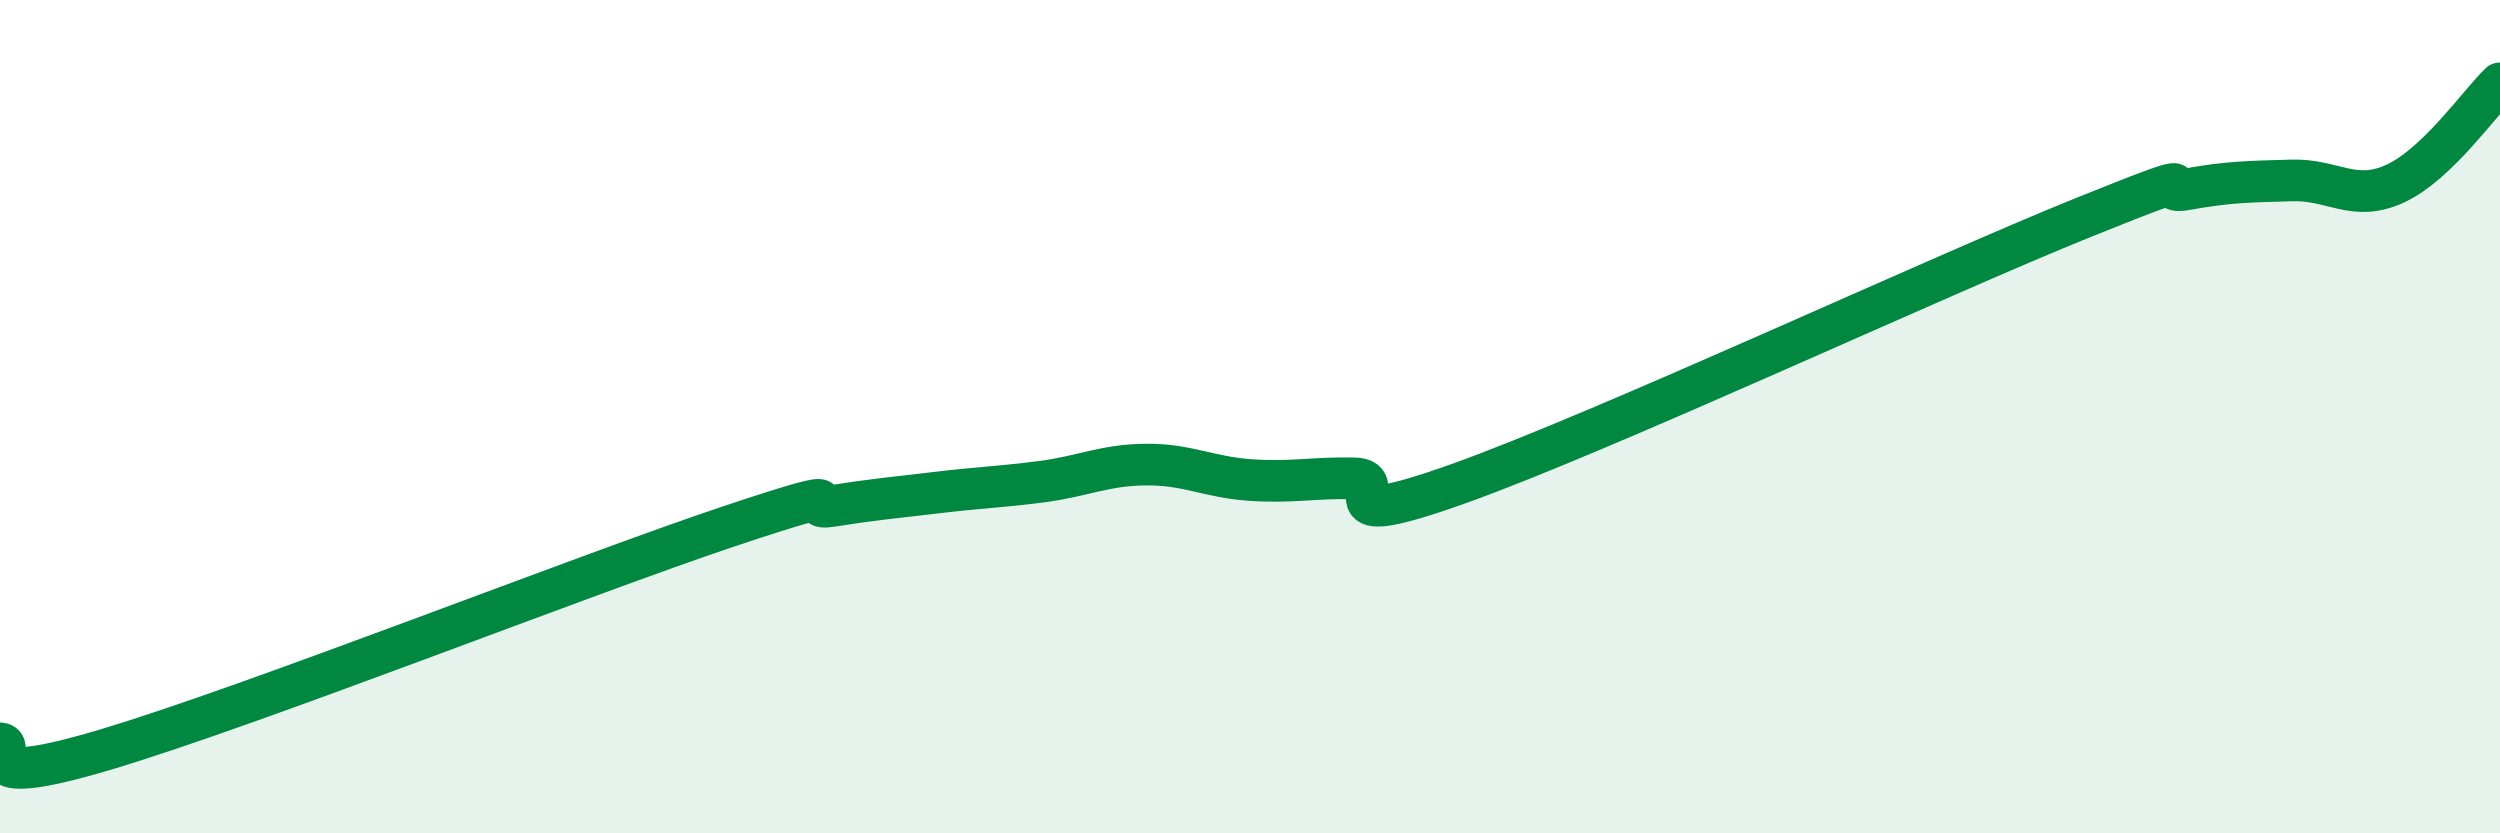
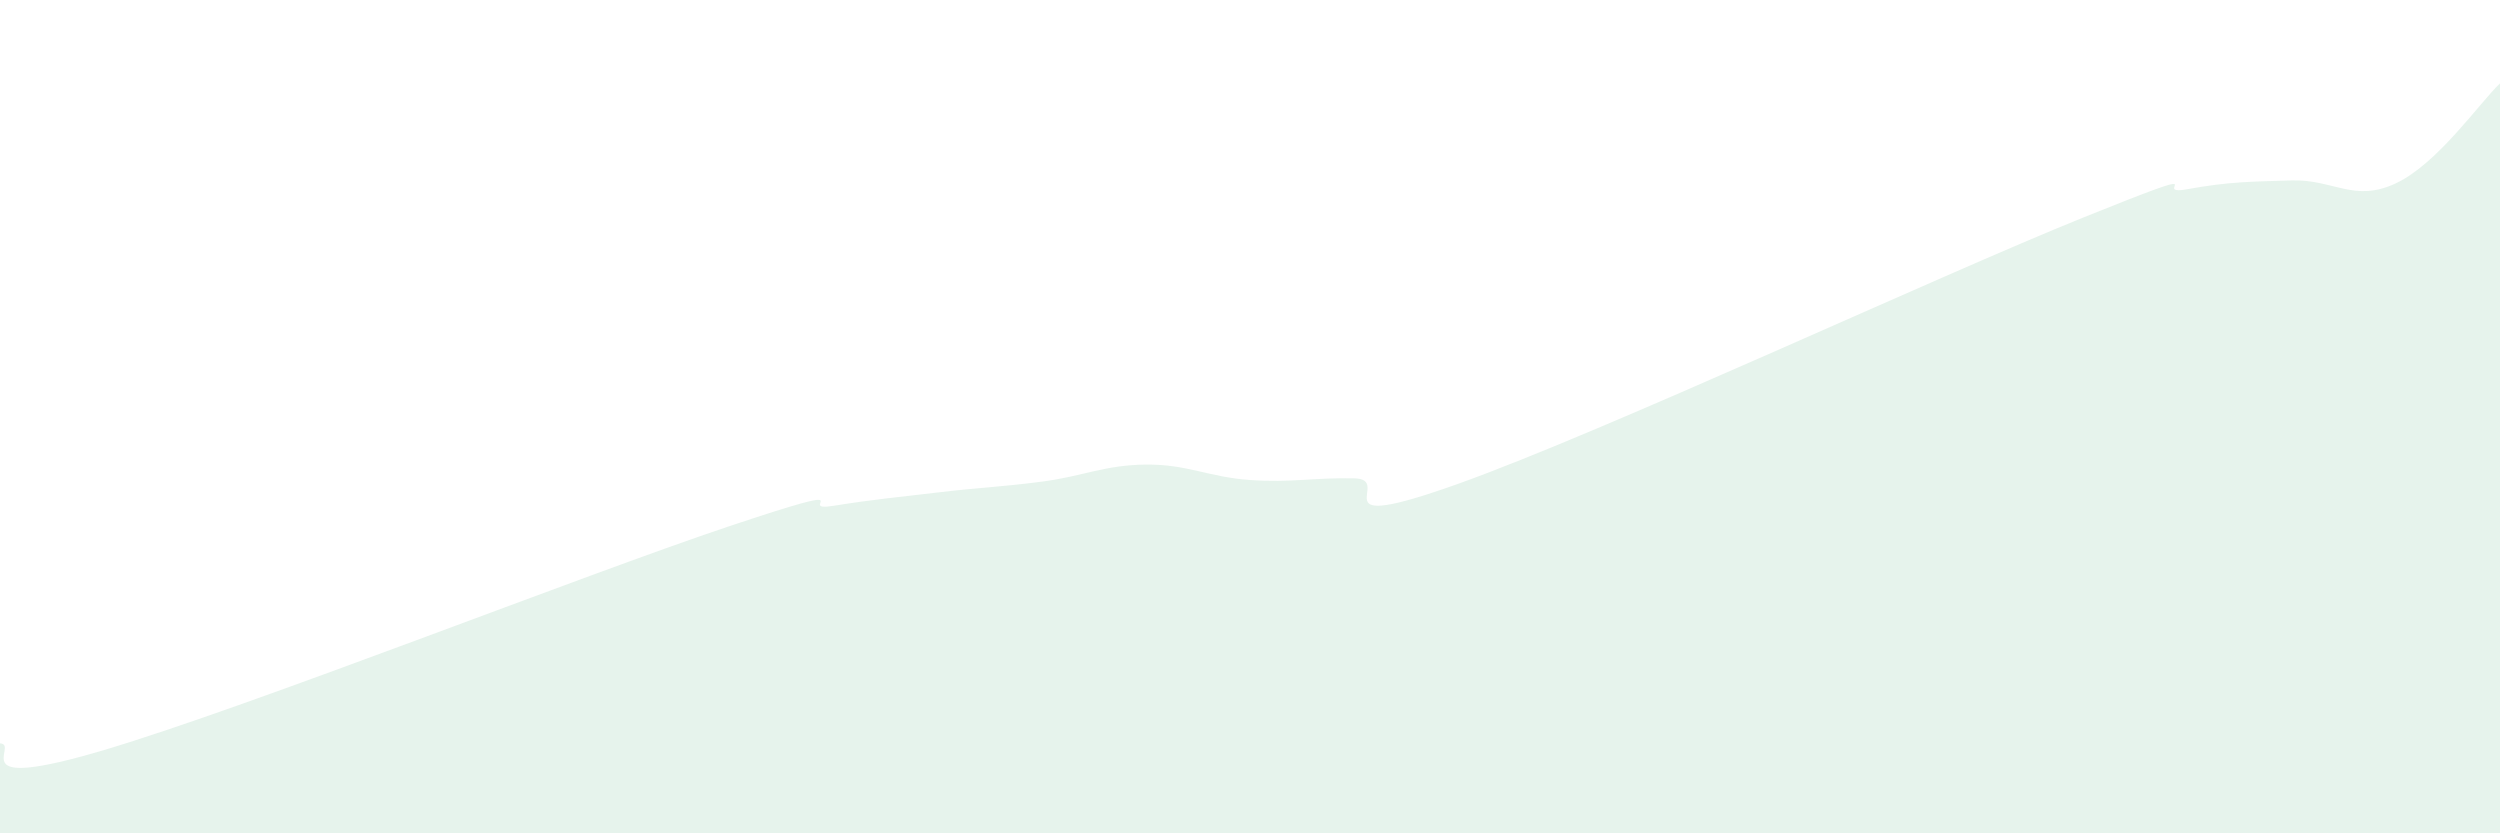
<svg xmlns="http://www.w3.org/2000/svg" width="60" height="20" viewBox="0 0 60 20">
  <path d="M 0,17.84 C 0.5,17.87 -1,19.04 2.5,18 C 6,16.96 14,13.8 17.5,12.63 C 21,11.46 19,12.3 20,12.14 C 21,11.98 21.5,11.94 22.5,11.82 C 23.5,11.7 24,11.69 25,11.56 C 26,11.43 26.5,11.16 27.5,11.15 C 28.5,11.14 29,11.45 30,11.52 C 31,11.59 31.5,11.46 32.5,11.48 C 33.5,11.5 31.5,12.86 35,11.61 C 38.5,10.36 46.5,6.63 50,5.22 C 53.5,3.81 51.5,4.72 52.5,4.54 C 53.5,4.36 54,4.36 55,4.33 C 56,4.3 56.5,4.87 57.5,4.4 C 58.5,3.93 59.5,2.48 60,2L60 20L0 20Z" fill="#008740" opacity="0.1" stroke-linecap="round" stroke-linejoin="round" />
-   <path d="M 0,17.84 C 0.5,17.87 -1,19.04 2.5,18 C 6,16.96 14,13.8 17.5,12.63 C 21,11.46 19,12.3 20,12.14 C 21,11.98 21.5,11.94 22.5,11.82 C 23.5,11.7 24,11.69 25,11.56 C 26,11.43 26.5,11.16 27.5,11.15 C 28.5,11.14 29,11.45 30,11.52 C 31,11.59 31.5,11.46 32.5,11.48 C 33.5,11.5 31.5,12.86 35,11.61 C 38.5,10.36 46.5,6.63 50,5.22 C 53.5,3.81 51.5,4.72 52.5,4.54 C 53.5,4.36 54,4.36 55,4.33 C 56,4.3 56.5,4.87 57.5,4.4 C 58.5,3.93 59.5,2.48 60,2" stroke="#008740" stroke-width="1" fill="none" stroke-linecap="round" stroke-linejoin="round" />
</svg>